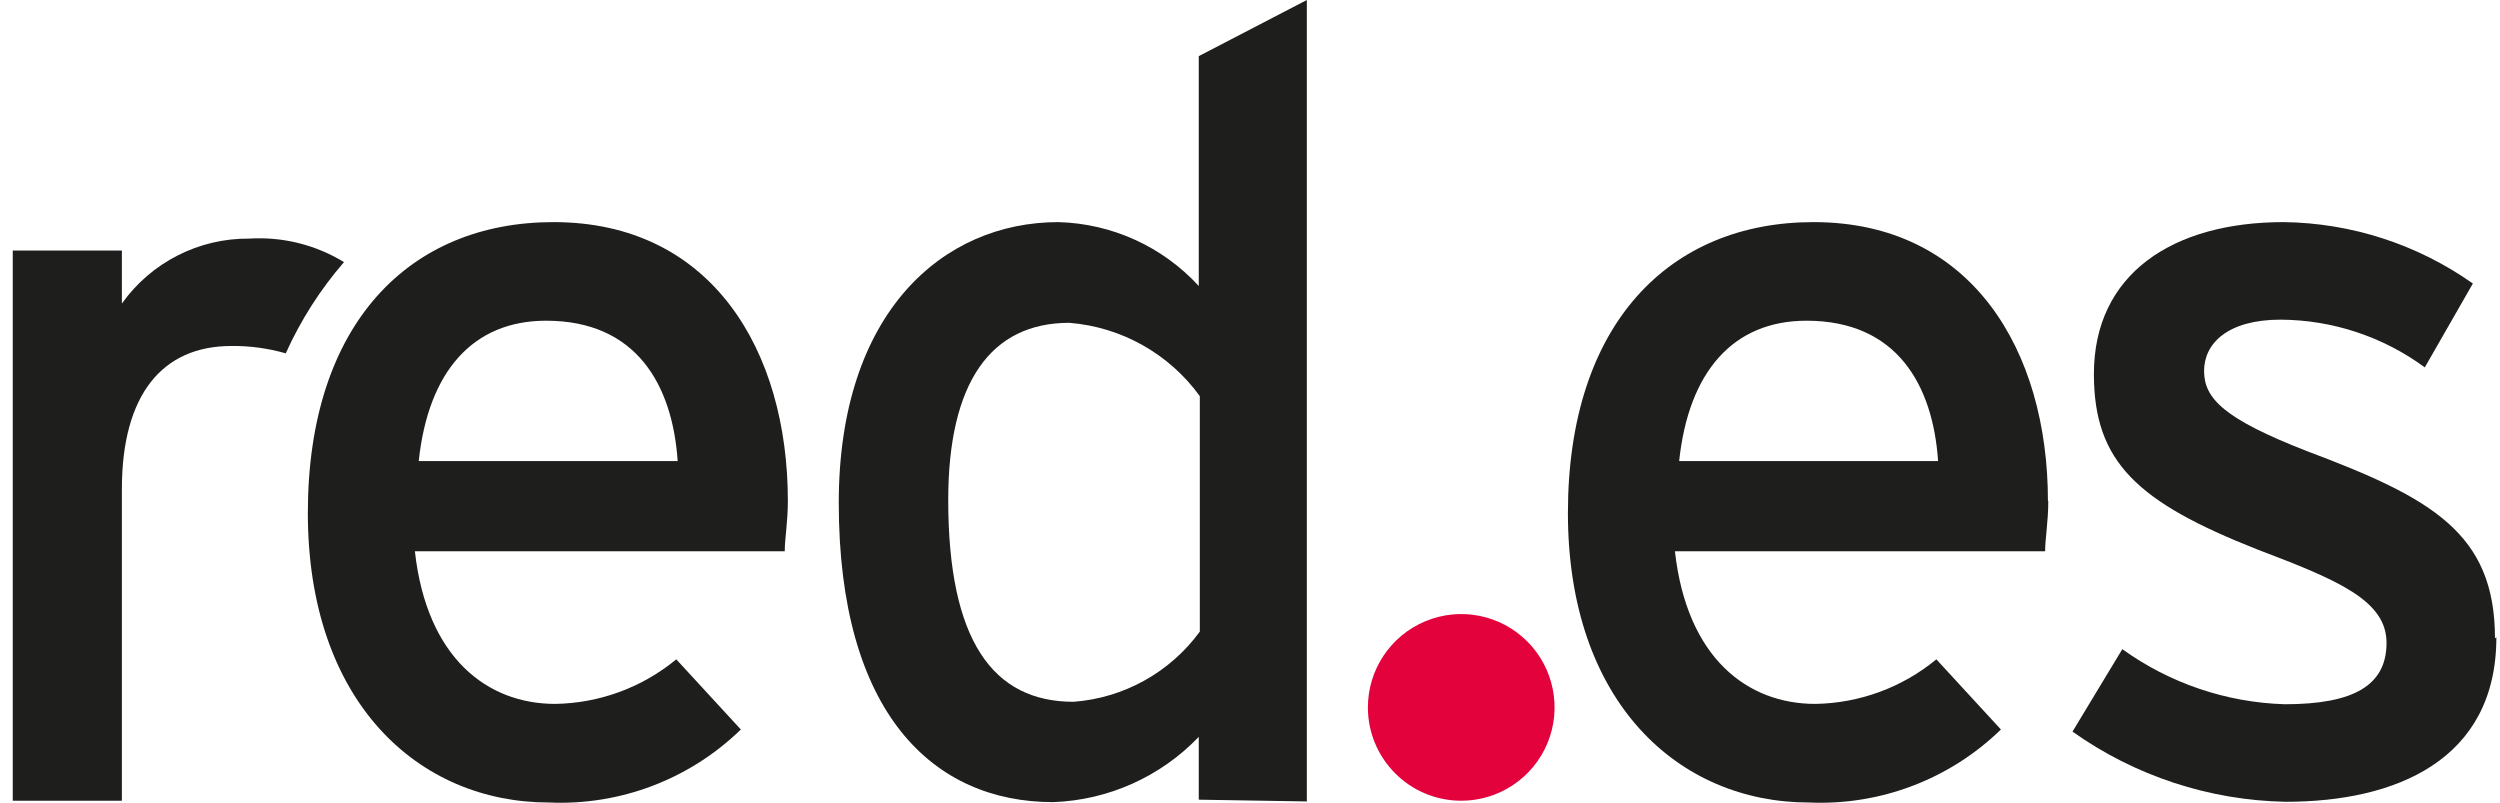
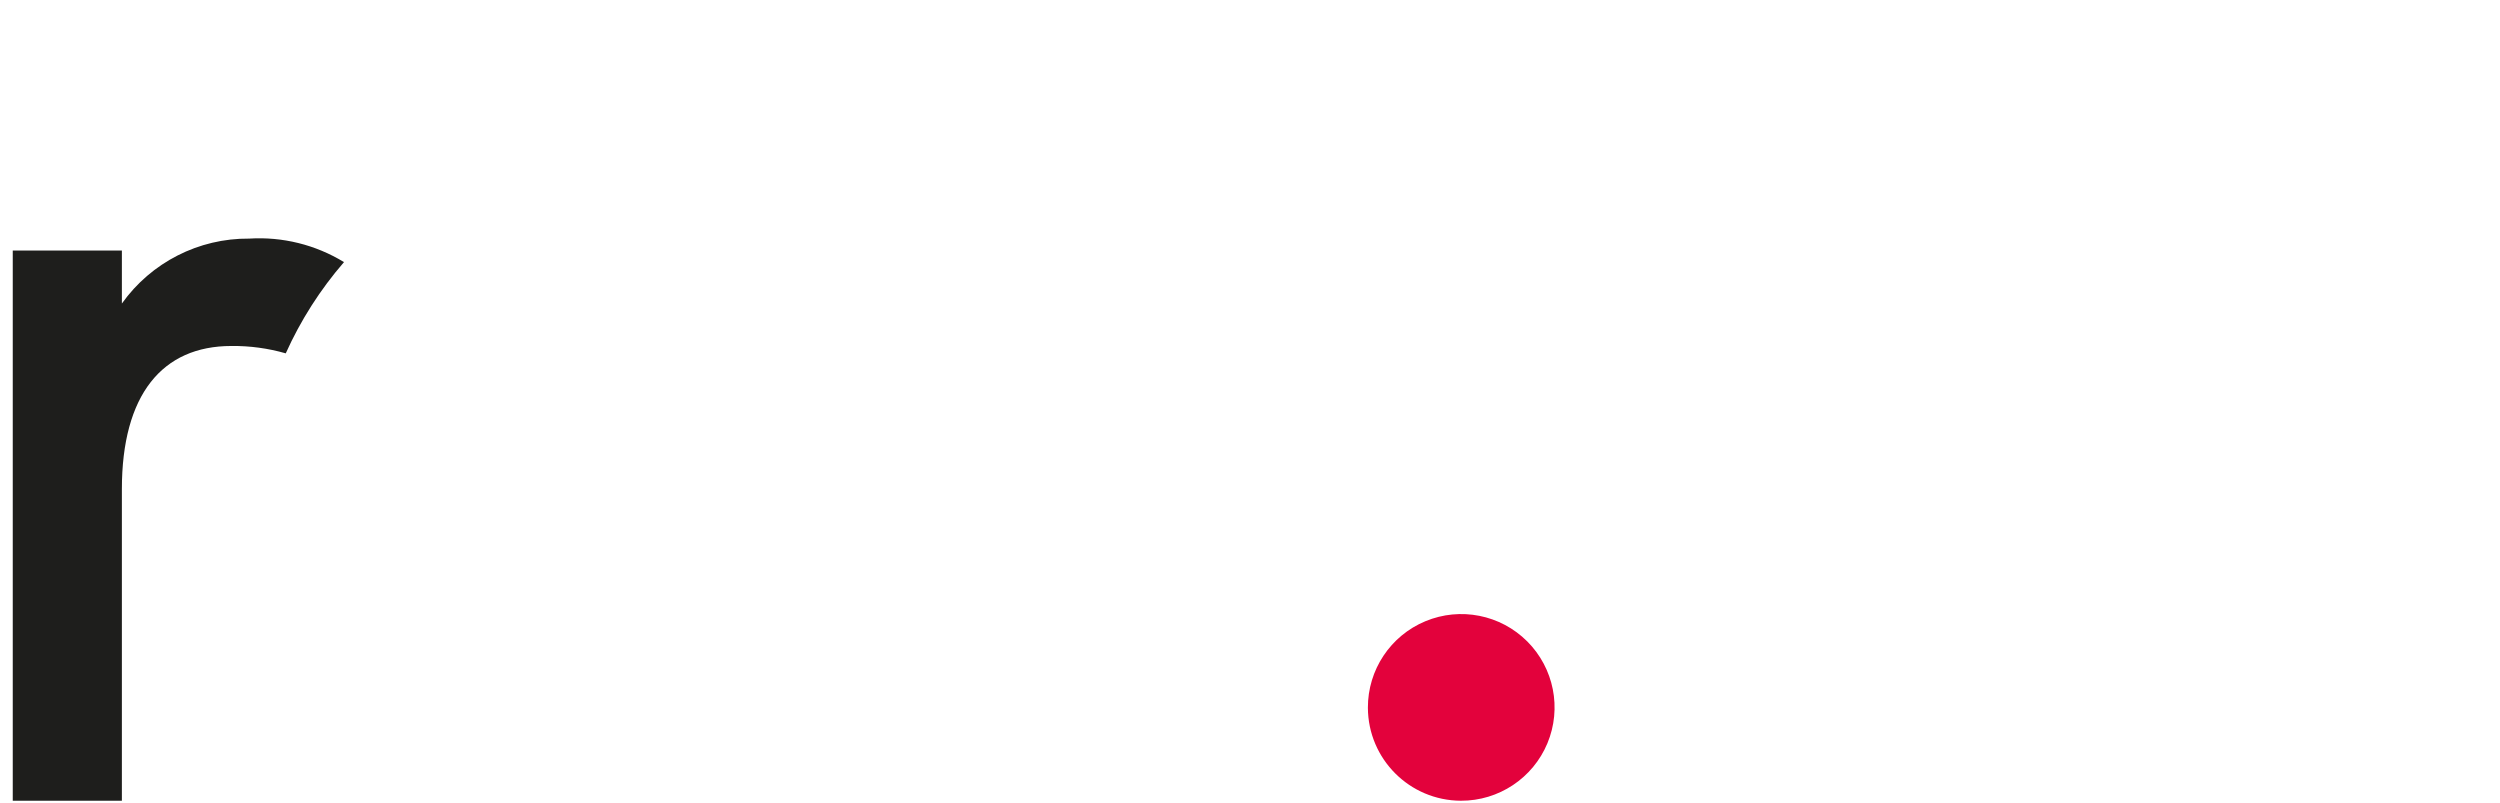
<svg xmlns="http://www.w3.org/2000/svg" width="109px" height="35px" viewBox="0 0 109 35">
  <title>Recurso 5</title>
  <g id="1780" stroke="none" stroke-width="1" fill="none" fill-rule="evenodd">
    <g id="01.00---KitDigital_Home" transform="translate(-488, -921)">
      <g id="Group-3" transform="translate(257, 921)">
        <g id="Recurso-5" transform="translate(231.556, 0)">
          <path d="M14.442,11.428 C13.203,10.671 11.761,10.313 10.311,10.403 C8.109,10.384 6.036,11.44 4.758,13.234 L4.758,10.923 L0,10.923 L0,34.912 L4.758,34.912 L4.758,21.327 C4.758,17.211 6.517,15.085 9.531,15.085 C10.333,15.076 11.132,15.184 11.903,15.406 C12.551,13.964 13.407,12.624 14.442,11.428" id="Path" fill="#1E1E1C" />
-           <path d="M29.068,20.103 L17.701,20.103 C18.114,16.202 20.057,13.983 23.254,13.983 C27.186,13.983 28.762,16.768 28.991,20.103 M33.795,21.847 C33.795,15.284 30.475,9.684 23.576,9.684 C17.288,9.684 12.866,14.121 12.866,22.367 C12.866,30.613 17.686,34.989 23.377,34.989 C26.486,35.128 29.514,33.977 31.745,31.806 L28.93,28.747 C27.443,29.975 25.581,30.66 23.652,30.69 C20.699,30.69 18.053,28.701 17.533,24.035 L33.658,24.035 C33.658,23.514 33.795,22.734 33.795,21.847" id="Shape" fill="#1E1E1C" />
-           <path d="M51.756,27.538 C50.457,29.316 48.444,30.434 46.249,30.598 C42.73,30.598 40.787,27.921 40.787,21.801 C40.787,16.676 42.638,14.075 46.065,14.075 C48.339,14.256 50.419,15.425 51.756,17.272 L51.756,27.538 Z M56.422,34.943 L56.422,0 L51.71,2.448 L51.71,12.469 C50.131,10.751 47.923,9.747 45.591,9.684 C40.557,9.684 36.014,13.616 36.014,21.923 C36.014,31.103 40.129,34.973 45.361,34.973 C47.767,34.887 50.045,33.866 51.71,32.128 L51.71,34.866 L56.422,34.943 Z" id="Shape" fill="#1E1E1C" />
-           <path d="M83.945,20.103 L72.655,20.103 C73.068,16.202 75.011,13.983 78.208,13.983 C82.14,13.983 83.716,16.768 83.945,20.103 M88.734,21.847 C88.734,15.284 85.414,9.684 78.514,9.684 C72.226,9.684 67.805,14.121 67.805,22.367 C67.805,30.613 72.624,34.989 78.315,34.989 C81.424,35.128 84.453,33.977 86.684,31.806 L83.869,28.747 C82.381,29.975 80.52,30.66 78.591,30.69 C75.638,30.69 72.991,28.701 72.471,24.035 L88.611,24.035 C88.611,23.514 88.749,22.734 88.749,21.847" id="Shape" fill="#1E1E1C" />
-           <path d="M108.225,27.829 C108.225,23.239 105.455,21.709 100.04,19.674 C96.383,18.252 95.542,17.364 95.542,16.171 C95.542,14.978 96.567,13.937 98.877,13.937 C101.14,13.949 103.341,14.677 105.165,16.018 L107.261,12.362 C104.846,10.655 101.971,9.722 99.015,9.684 C94.165,9.684 90.738,11.948 90.738,16.309 C90.738,20.149 92.635,21.893 97.867,23.958 C101.371,25.289 103.497,26.176 103.497,28.028 C103.497,29.879 102.074,30.705 99.06,30.705 C96.513,30.628 94.046,29.792 91.977,28.303 L89.805,31.898 C92.527,33.83 95.769,34.897 99.106,34.958 C103.88,34.958 108.286,33.153 108.286,27.783" id="Path" fill="#1E1E1C" />
          <path d="M59.084,30.858 C59.078,29.209 60.067,27.72 61.59,27.086 C63.112,26.452 64.866,26.799 66.031,27.965 C67.197,29.131 67.545,30.885 66.911,32.407 C66.277,33.929 64.787,34.918 63.139,34.912 C60.903,34.904 59.093,33.094 59.084,30.858" id="Path" fill="#E3023C" />
        </g>
      </g>
    </g>
  </g>
</svg>